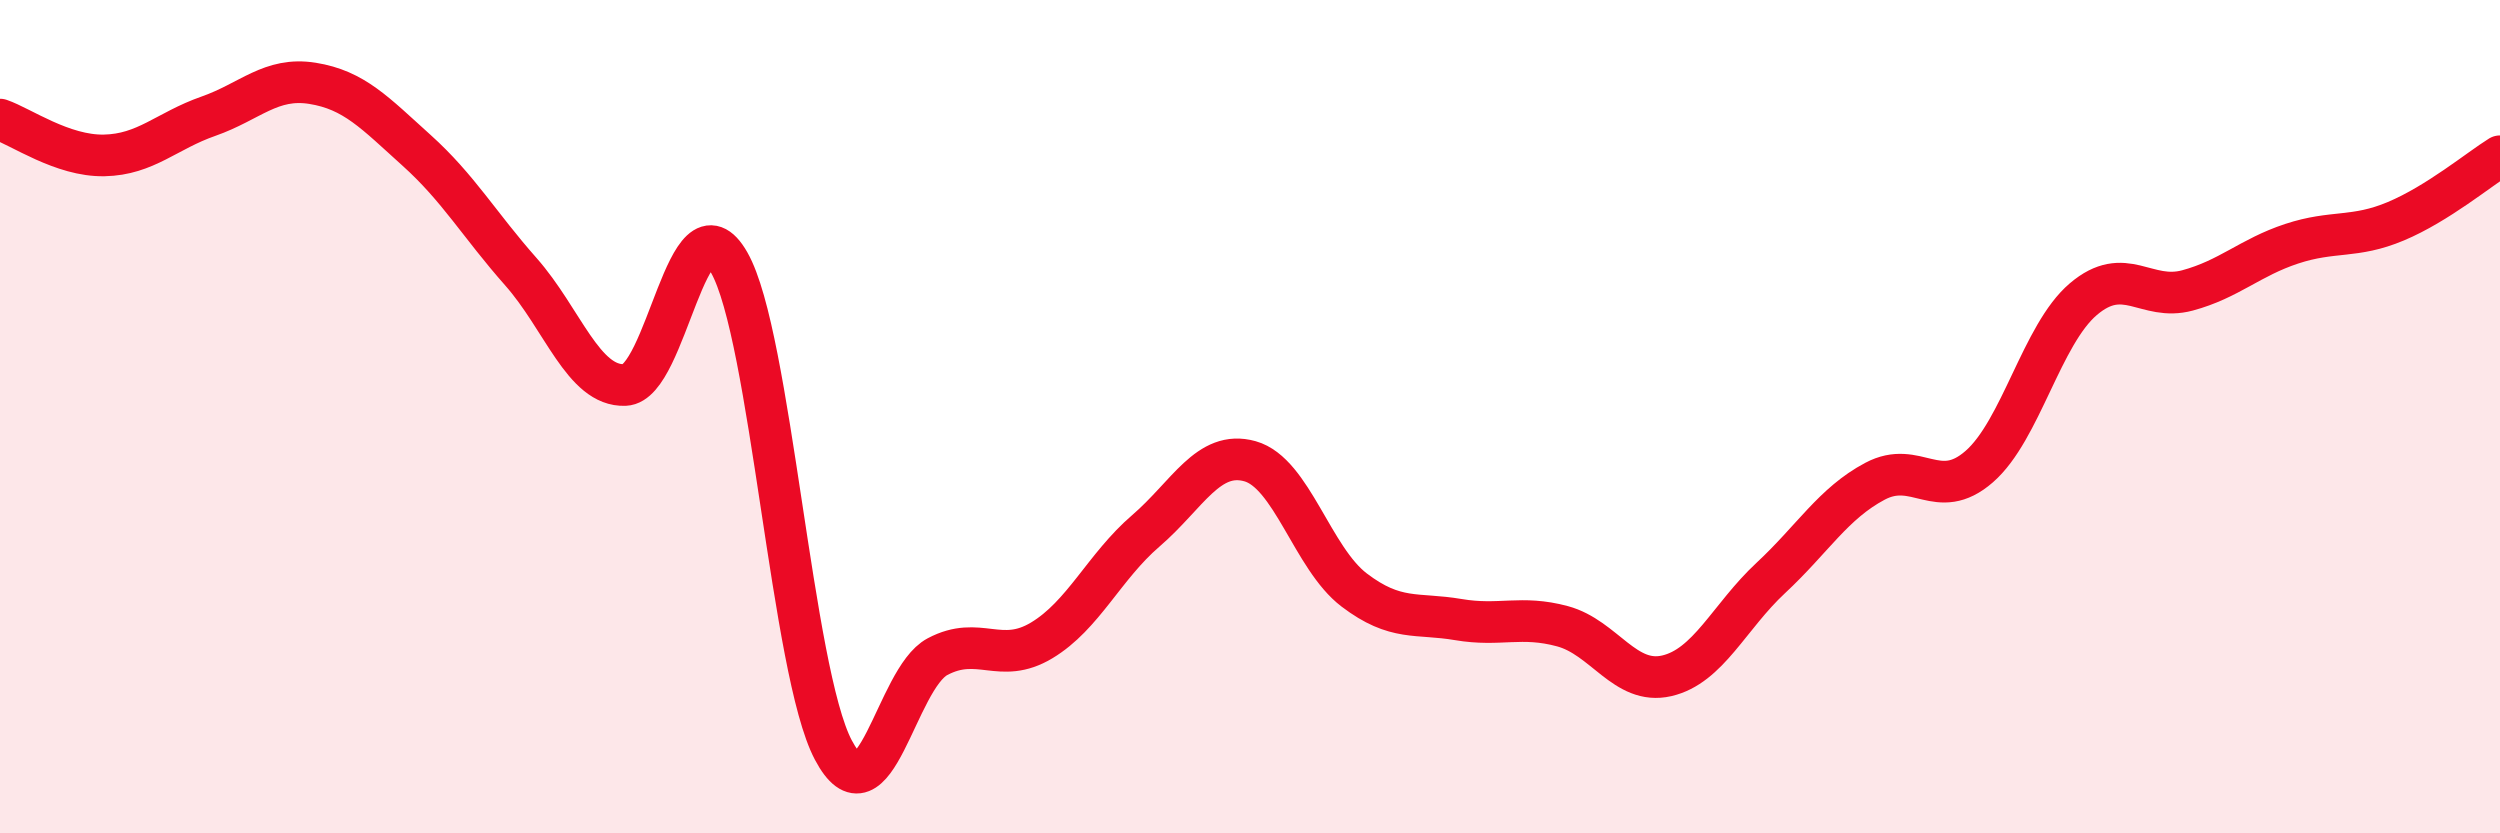
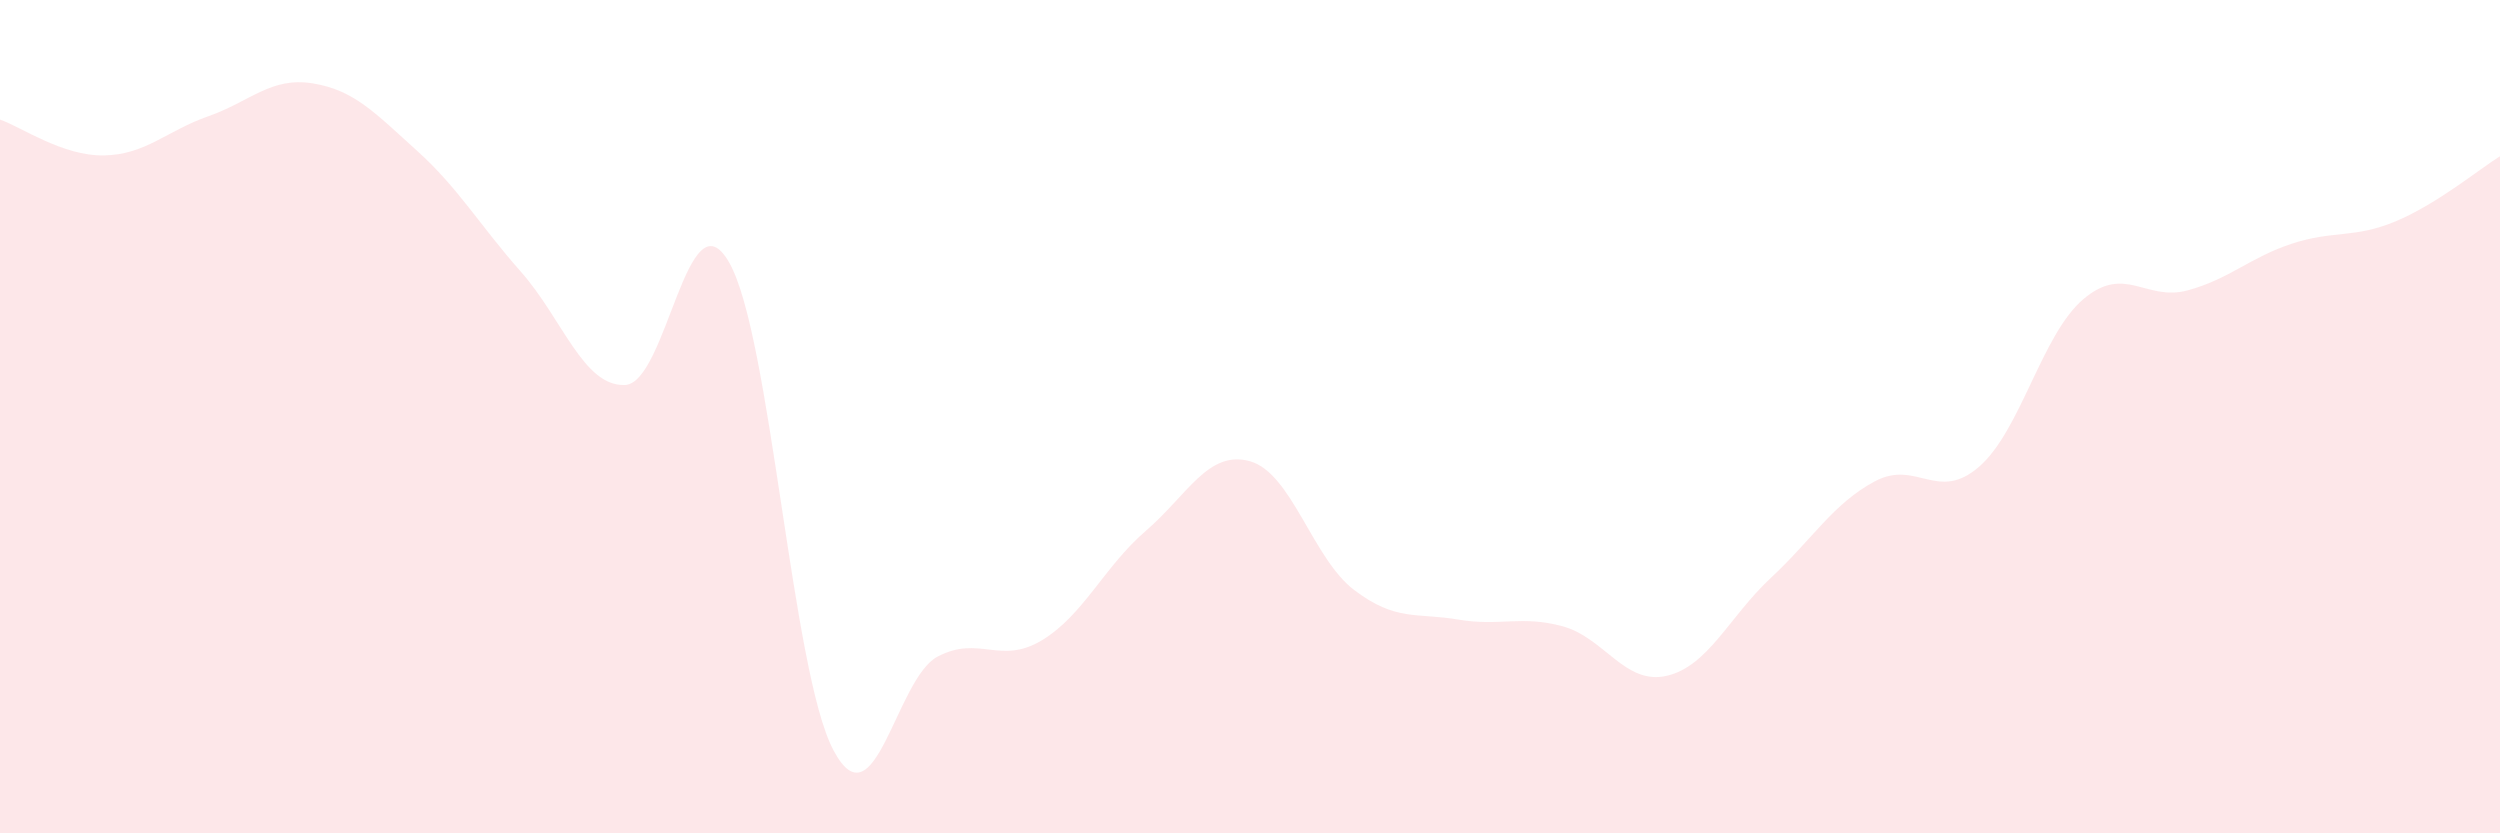
<svg xmlns="http://www.w3.org/2000/svg" width="60" height="20" viewBox="0 0 60 20">
  <path d="M 0,2.87 C 0.5,3.04 1.5,3.75 2.5,3.73 C 3.5,3.71 4,3.14 5,2.79 C 6,2.44 6.5,1.84 7.5,2 C 8.5,2.16 9,2.71 10,3.61 C 11,4.51 11.5,5.39 12.5,6.52 C 13.5,7.65 14,9.28 15,9.24 C 16,9.2 16.5,4.55 17.5,6.3 C 18.5,8.05 19,16.11 20,18 C 21,19.89 21.5,16.29 22.5,15.76 C 23.5,15.23 24,15.97 25,15.37 C 26,14.77 26.5,13.6 27.5,12.74 C 28.5,11.88 29,10.79 30,11.07 C 31,11.35 31.5,13.4 32.5,14.16 C 33.5,14.92 34,14.7 35,14.87 C 36,15.04 36.5,14.76 37.5,15.03 C 38.5,15.3 39,16.45 40,16.22 C 41,15.99 41.5,14.8 42.5,13.87 C 43.5,12.94 44,12.08 45,11.55 C 46,11.02 46.5,12.07 47.5,11.2 C 48.5,10.33 49,8.03 50,7.18 C 51,6.33 51.5,7.24 52.5,6.97 C 53.5,6.7 54,6.18 55,5.85 C 56,5.52 56.5,5.73 57.5,5.31 C 58.5,4.89 59.5,4.06 60,3.75L60 20L0 20Z" fill="#EB0A25" opacity="0.1" stroke-linecap="round" stroke-linejoin="round" />
-   <path d="M 0,2.87 C 0.5,3.04 1.5,3.75 2.5,3.73 C 3.5,3.71 4,3.14 5,2.79 C 6,2.44 6.5,1.84 7.5,2 C 8.5,2.16 9,2.71 10,3.61 C 11,4.51 11.5,5.39 12.5,6.52 C 13.5,7.65 14,9.28 15,9.24 C 16,9.2 16.5,4.55 17.5,6.3 C 18.5,8.05 19,16.11 20,18 C 21,19.89 21.5,16.29 22.5,15.76 C 23.5,15.23 24,15.97 25,15.37 C 26,14.77 26.5,13.6 27.5,12.74 C 28.5,11.88 29,10.79 30,11.07 C 31,11.35 31.5,13.4 32.5,14.16 C 33.5,14.92 34,14.7 35,14.87 C 36,15.04 36.5,14.76 37.5,15.03 C 38.5,15.3 39,16.45 40,16.22 C 41,15.99 41.5,14.8 42.5,13.87 C 43.5,12.94 44,12.08 45,11.55 C 46,11.02 46.5,12.07 47.5,11.2 C 48.5,10.33 49,8.03 50,7.18 C 51,6.33 51.5,7.24 52.5,6.97 C 53.5,6.7 54,6.18 55,5.85 C 56,5.52 56.5,5.73 57.5,5.31 C 58.5,4.89 59.5,4.06 60,3.75" stroke="#EB0A25" stroke-width="1" fill="none" stroke-linecap="round" stroke-linejoin="round" />
</svg>